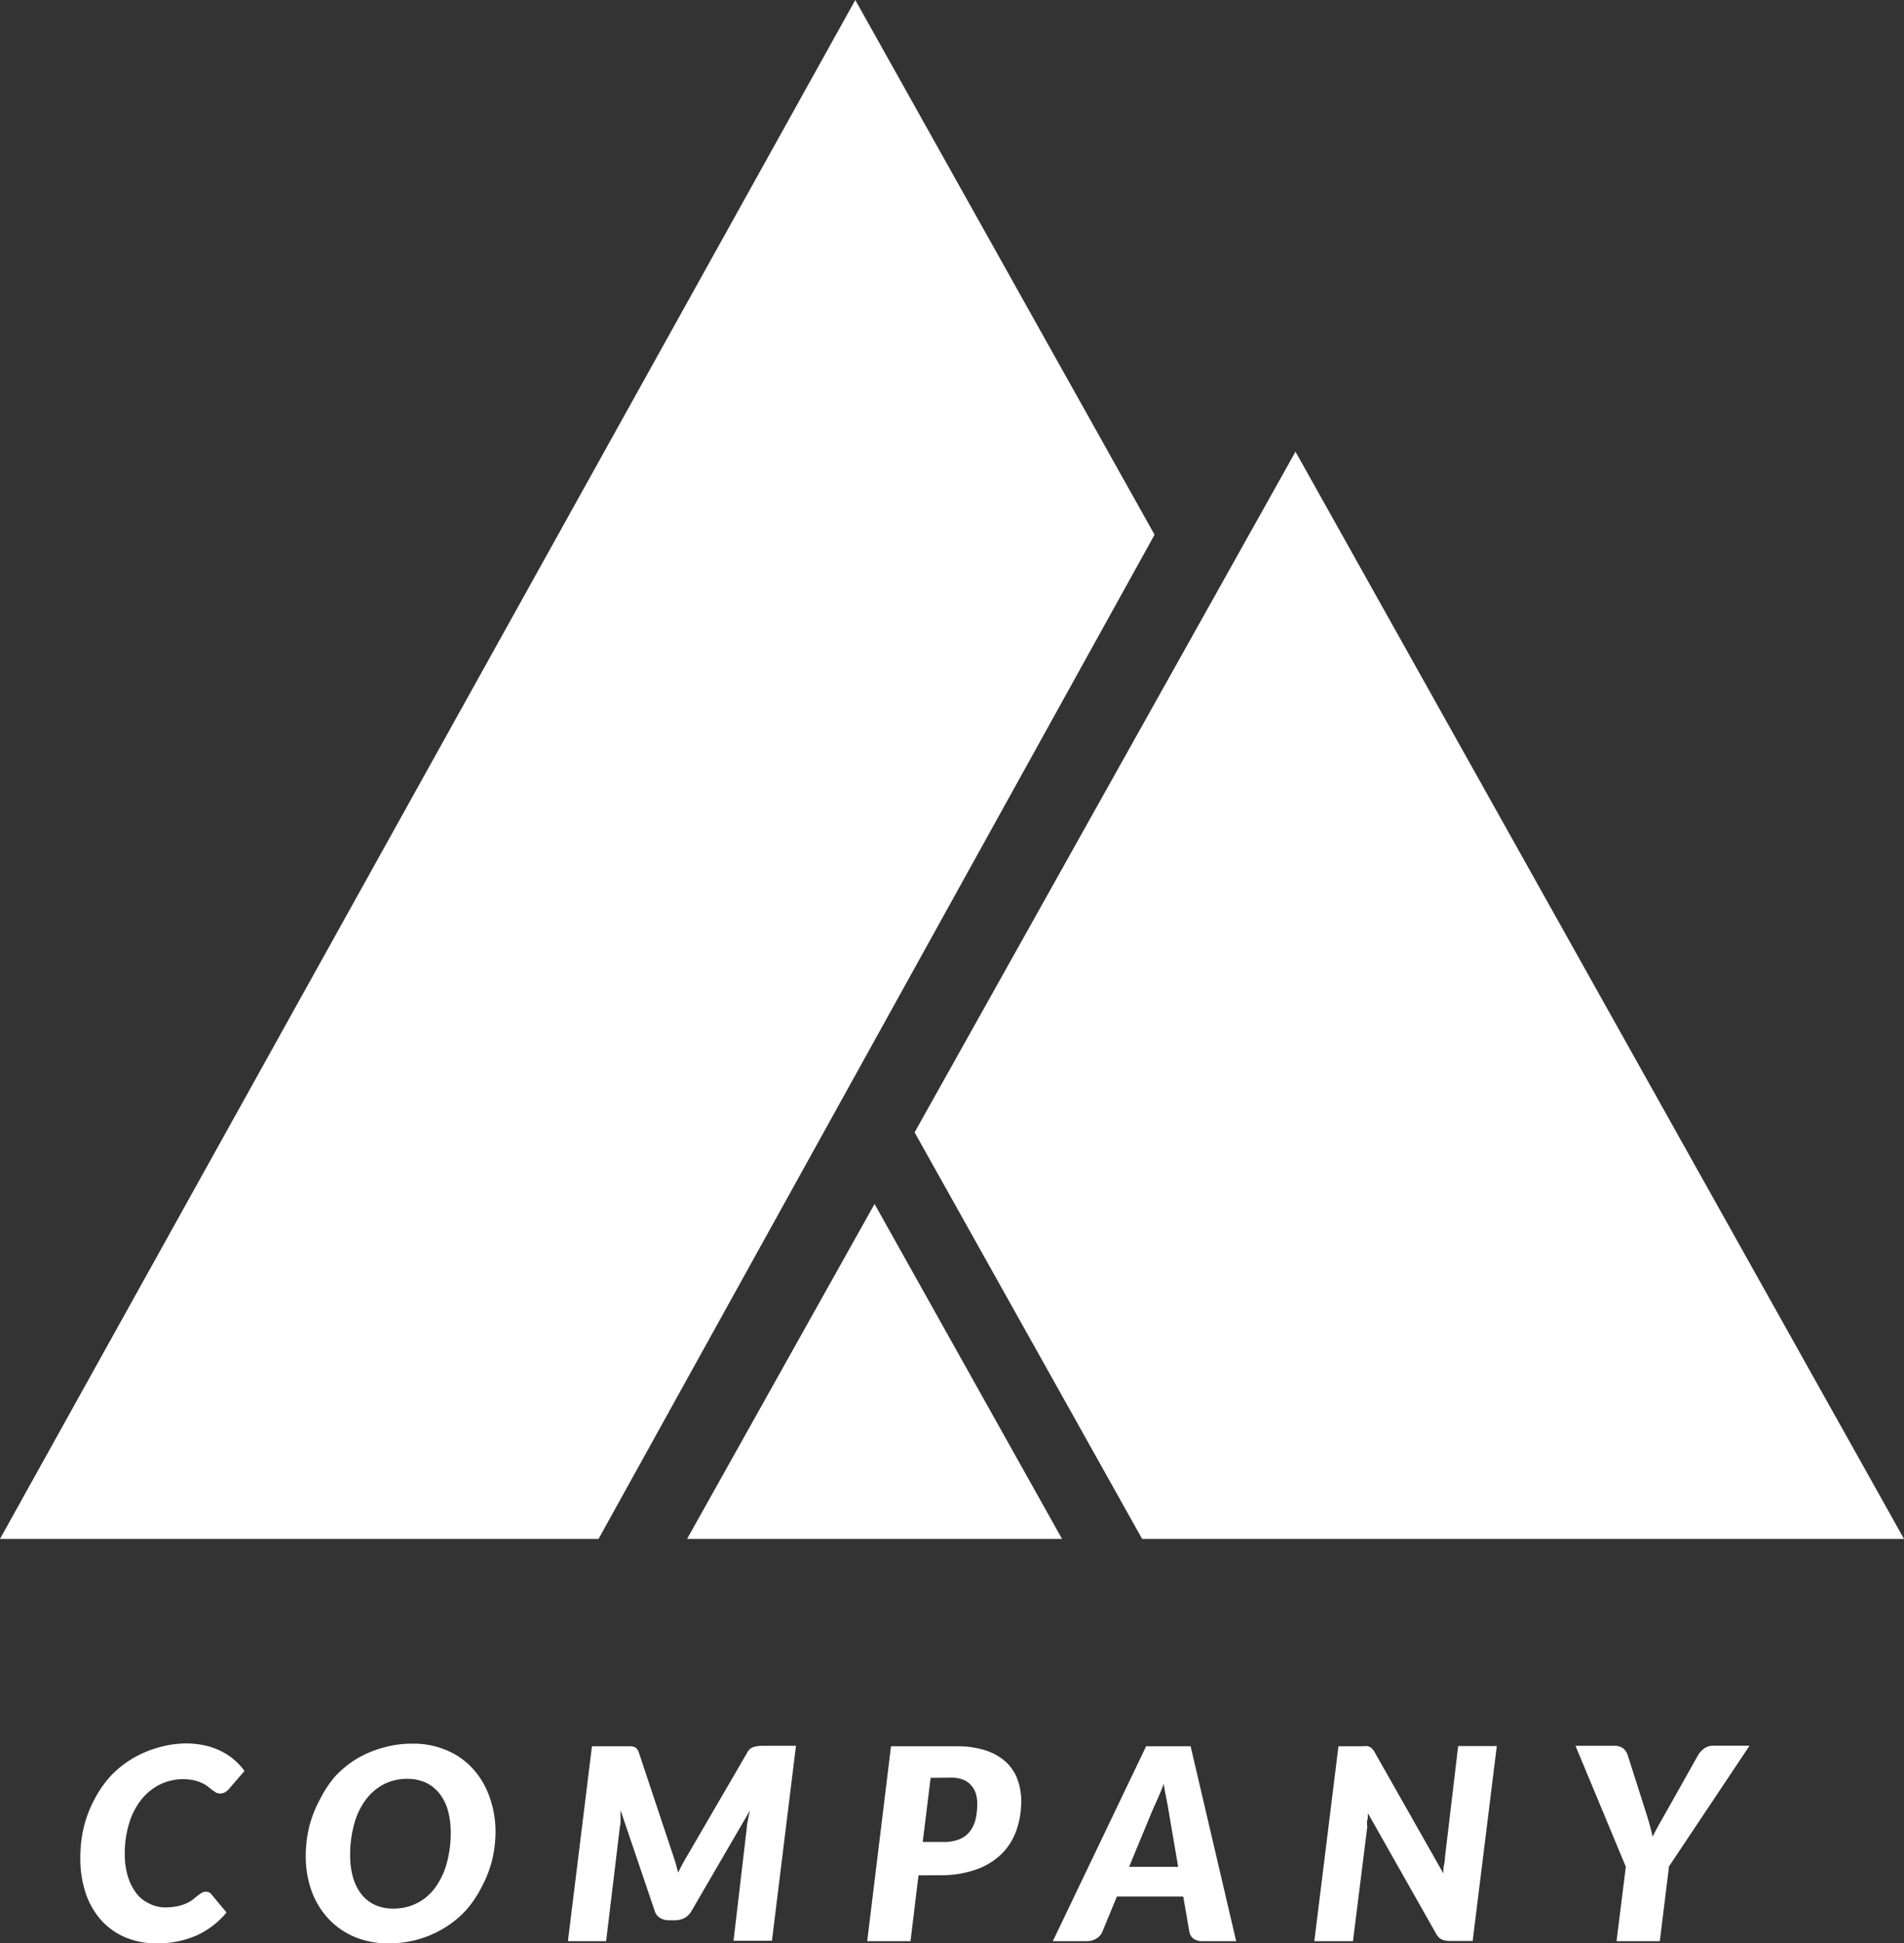
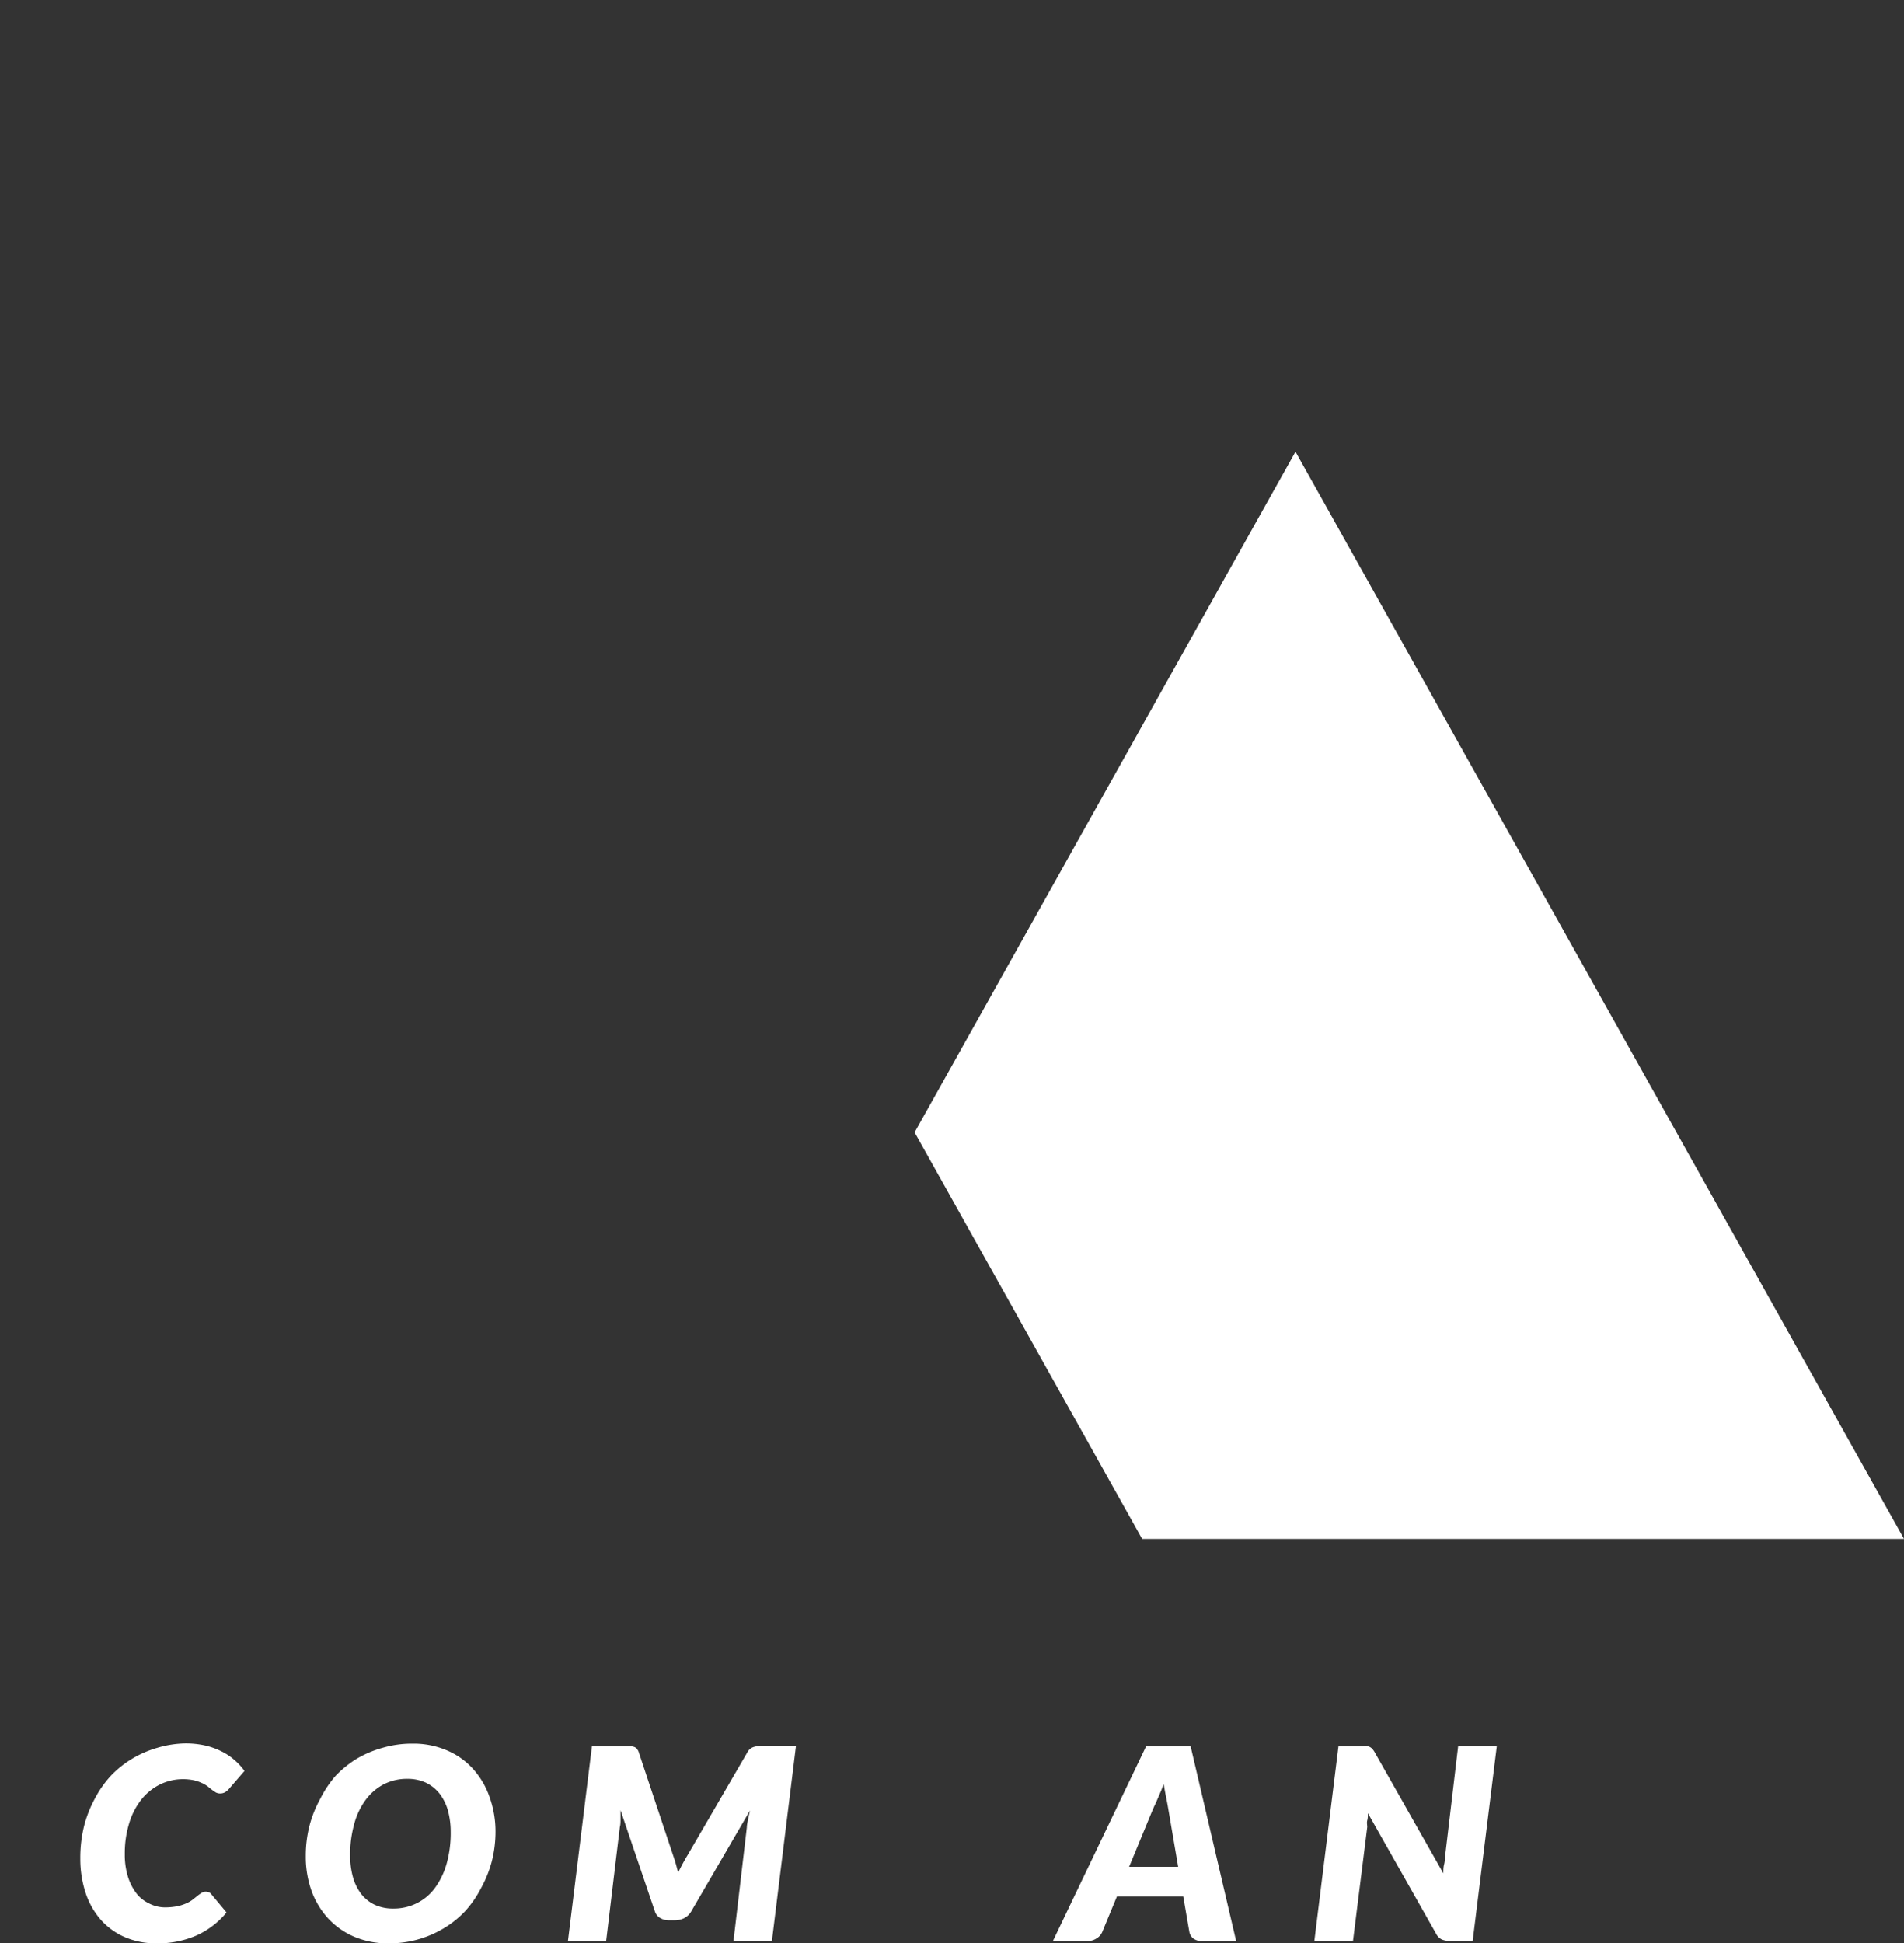
<svg xmlns="http://www.w3.org/2000/svg" viewBox="0 0 175.91 179.46">
  <rect x="0" y="0" width="175.91" height="179.46" fill="#333333" stroke="none" />
  <defs>
    <style>.cls-1{fill:#fff;}</style>
  </defs>
  <g id="Layer_2" data-name="Layer 2">
    <g id="Object">
      <path class="cls-1" d="M15.16,176.14a5.94,5.94,0,0,0,1.19-.1,4.16,4.16,0,0,0,.86-.27,2.79,2.79,0,0,0,.6-.35l.45-.36a3.62,3.62,0,0,1,.37-.26.72.72,0,0,1,.37-.11.81.81,0,0,1,.33.07.52.52,0,0,1,.19.16l1.41,1.69a7.71,7.71,0,0,1-2.79,2.13,8.94,8.94,0,0,1-3.67.72,7.25,7.25,0,0,1-3-.6,6.33,6.33,0,0,1-2.22-1.65,7.21,7.21,0,0,1-1.37-2.5,10.08,10.08,0,0,1-.46-3.11,12.15,12.15,0,0,1,.34-2.94,11,11,0,0,1,1-2.56A9.85,9.85,0,0,1,10.23,164a9.34,9.34,0,0,1,2-1.6,9.82,9.82,0,0,1,2.32-1A9.53,9.53,0,0,1,17.1,161a8.22,8.22,0,0,1,1.85.19,6.72,6.72,0,0,1,1.51.54,5.33,5.33,0,0,1,1.21.81,5.67,5.67,0,0,1,.92,1l-1.41,1.63a1.67,1.67,0,0,1-.34.31.94.94,0,0,1-.52.14.87.87,0,0,1-.39-.1l-.35-.24-.4-.32a2.74,2.74,0,0,0-.54-.31,3.65,3.65,0,0,0-.73-.25,5,5,0,0,0-1-.1,4.83,4.83,0,0,0-2.13.49,5.11,5.11,0,0,0-1.71,1.38,6.61,6.61,0,0,0-1.13,2.18,9.45,9.45,0,0,0-.41,2.86,6.84,6.84,0,0,0,.28,2.06,5,5,0,0,0,.76,1.53,3.16,3.16,0,0,0,1.15.95A3.25,3.25,0,0,0,15.16,176.14Z" />
      <path class="cls-1" d="M45.78,169.08a11.13,11.13,0,0,1-.34,2.8,10.83,10.83,0,0,1-1,2.49A9.86,9.86,0,0,1,43,176.46a9.07,9.07,0,0,1-2,1.61,9.74,9.74,0,0,1-5.1,1.39,7.94,7.94,0,0,1-3.2-.62,7.13,7.13,0,0,1-2.41-1.71,7.62,7.62,0,0,1-1.52-2.55,9.37,9.37,0,0,1-.52-3.17,11.19,11.19,0,0,1,.34-2.8,10.71,10.71,0,0,1,1-2.5A10.17,10.17,0,0,1,31,164a9.62,9.62,0,0,1,2-1.61,9.86,9.86,0,0,1,2.4-1,9.61,9.61,0,0,1,2.72-.37,7.8,7.8,0,0,1,3.19.63,6.83,6.83,0,0,1,2.4,1.71,7.55,7.55,0,0,1,1.51,2.56A9.4,9.4,0,0,1,45.78,169.08Zm-4.14.1a7.44,7.44,0,0,0-.26-2,4.57,4.57,0,0,0-.78-1.56,3.61,3.61,0,0,0-1.26-1,4,4,0,0,0-1.69-.35,4.71,4.71,0,0,0-2.21.51,4.93,4.93,0,0,0-1.67,1.45,6.67,6.67,0,0,0-1.05,2.23,10.48,10.48,0,0,0-.37,2.89,7.38,7.38,0,0,0,.26,2,4.68,4.68,0,0,0,.76,1.55,3.49,3.49,0,0,0,1.25,1,4,4,0,0,0,1.7.35,4.78,4.78,0,0,0,2.22-.51,4.66,4.66,0,0,0,1.67-1.43,7,7,0,0,0,1.06-2.23A10.43,10.43,0,0,0,41.64,169.18Z" />
      <path class="cls-1" d="M62.65,172.93c.13-.27.27-.54.41-.8s.29-.53.45-.79l5.53-9.5a1,1,0,0,1,.62-.52,2.53,2.53,0,0,1,.71-.1h3.17l-2.22,18H67.77L69,168.76c0-.22.06-.47.11-.74s.12-.54.18-.83l-5.42,9.31a1.64,1.64,0,0,1-.65.63,1.91,1.91,0,0,1-.86.2h-.55a1.56,1.56,0,0,1-.82-.21,1.09,1.09,0,0,1-.49-.62l-3.17-9.34c0,.28,0,.56,0,.82s0,.5-.06.72L56,179.26H52.47l2.22-18h3.53a1,1,0,0,1,.36.06.51.51,0,0,1,.26.18.87.87,0,0,1,.19.36l3.17,9.51Q62.46,172.12,62.65,172.93Z" />
-       <path class="cls-1" d="M84.86,173.18l-.74,6.08h-4l2.2-18h6a8.66,8.66,0,0,1,2.76.39,5.14,5.14,0,0,1,1.88,1.08A4.13,4.13,0,0,1,94,164.31a5.74,5.74,0,0,1,.35,2,8.06,8.06,0,0,1-.45,2.73,5.79,5.79,0,0,1-1.38,2.18,6.38,6.38,0,0,1-2.36,1.43,9.74,9.74,0,0,1-3.37.52Zm1.12-9-.73,5.92h1.94a3.7,3.7,0,0,0,1.46-.26,2.27,2.27,0,0,0,.95-.71,3,3,0,0,0,.53-1.11,6.21,6.21,0,0,0,.16-1.41,3.31,3.31,0,0,0-.14-1,2,2,0,0,0-.45-.77,1.87,1.87,0,0,0-.74-.5,2.94,2.94,0,0,0-1.08-.18Z" />
      <path class="cls-1" d="M114.21,179.26h-3.12a1.34,1.34,0,0,1-.83-.24,1,1,0,0,1-.38-.64l-.56-3.24h-6.13l-1.34,3.24a1.29,1.29,0,0,1-.53.62,1.59,1.59,0,0,1-.88.26H97.27l8.62-18H110Zm-9.89-6.87h4.53l-.88-5.15c-.07-.43-.15-.87-.24-1.31s-.16-.84-.22-1.21c-.06.2-.15.43-.25.68l-.32.74q-.15.36-.3.66l-.2.46Z" />
      <path class="cls-1" d="M126.22,161.24a1,1,0,0,1,.32.08.82.82,0,0,1,.26.2,1.77,1.77,0,0,1,.22.32L133.35,173c0-.28,0-.56.07-.83s.07-.51.09-.74l1.21-10.19h3.57l-2.23,18H134a1.92,1.92,0,0,1-.78-.13,1.17,1.17,0,0,1-.54-.54l-6.3-11.13c0,.23,0,.46-.06.67s0,.42,0,.61L125,179.26h-3.57l2.23-18h2.13Z" />
-       <path class="cls-1" d="M154.2,172.35l-.85,6.91h-4l.86-6.87-4.65-11.17h3.59a1.27,1.27,0,0,1,.82.24,1.38,1.38,0,0,1,.42.64l1.74,5.46c.11.36.22.71.31,1.05s.18.67.24,1c.16-.31.33-.64.53-1s.39-.69.6-1.06l3.07-5.46a2.09,2.09,0,0,1,.55-.61,1.41,1.41,0,0,1,.87-.27h3.34Z" />
      <polygon class="cls-1" points="175.91 142.11 119.69 41.71 84.5 104.57 105.52 142.11 175.91 142.11" />
-       <polygon class="cls-1" points="98.12 142.11 80.8 111.18 63.48 142.11 98.12 142.11" />
-       <polygon class="cls-1" points="79.02 0 0 142.11 55.3 142.11 106.67 49.38 79.02 0" />
    </g>
  </g>
</svg>